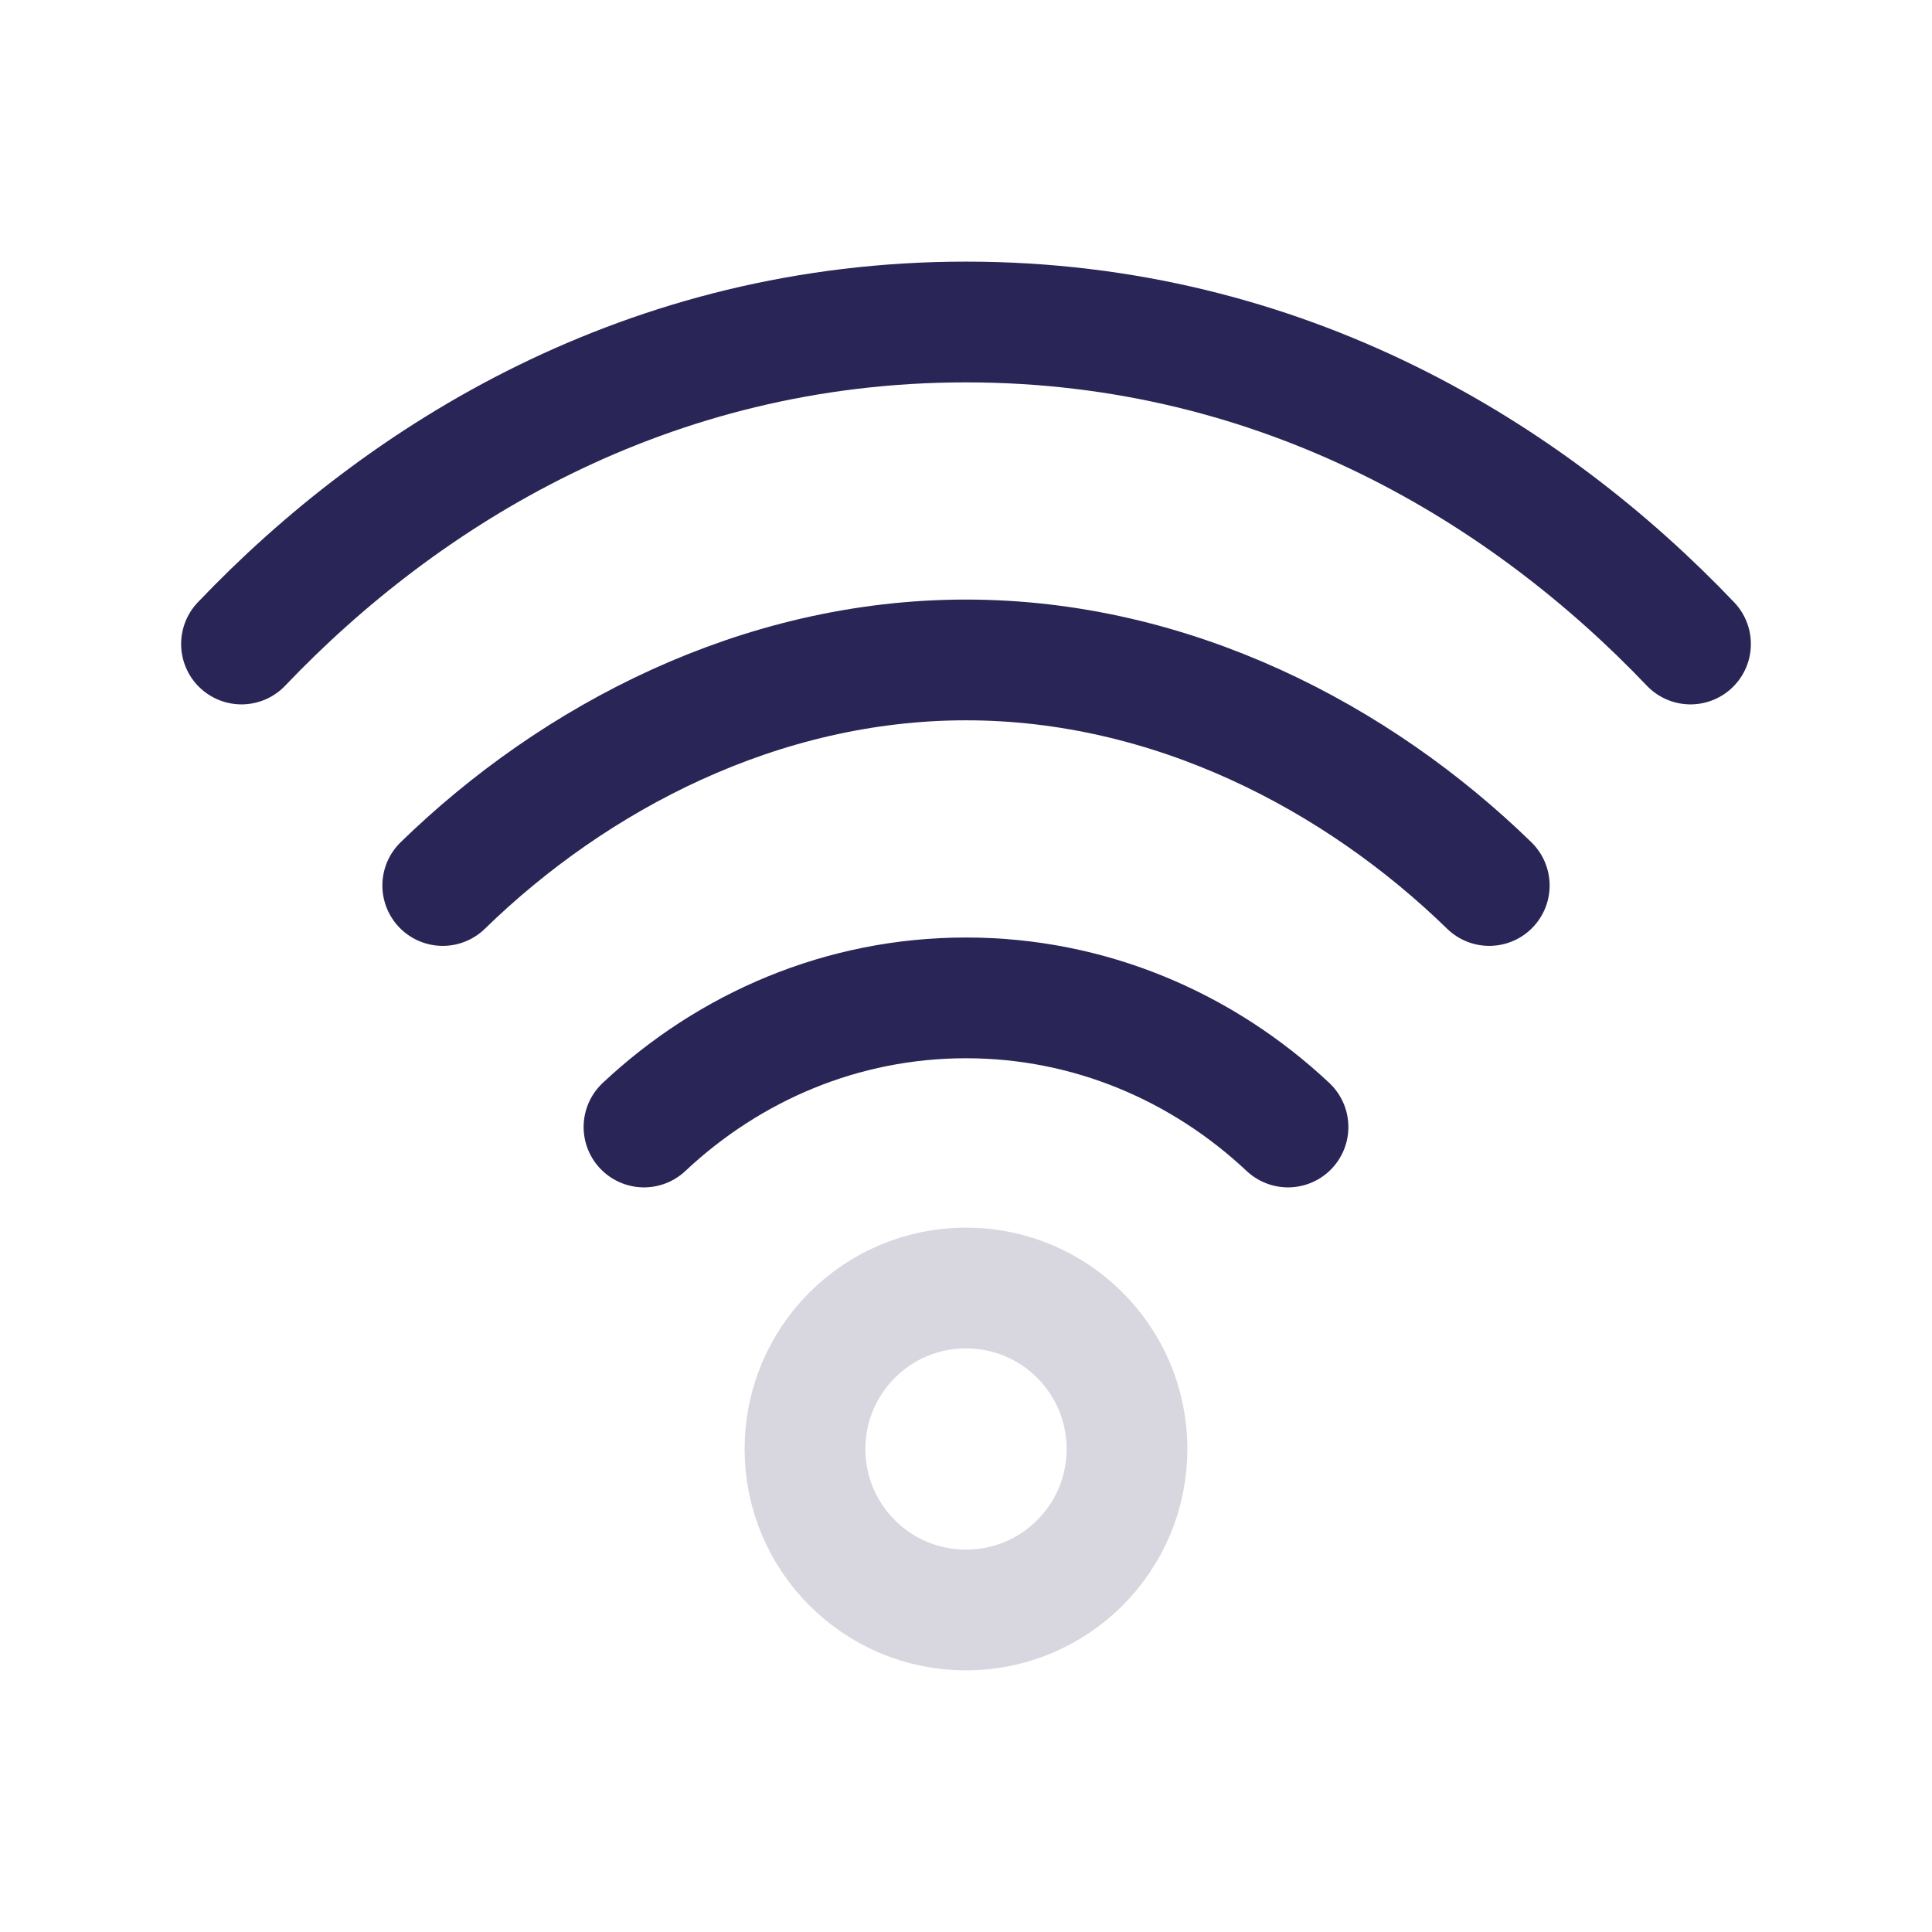
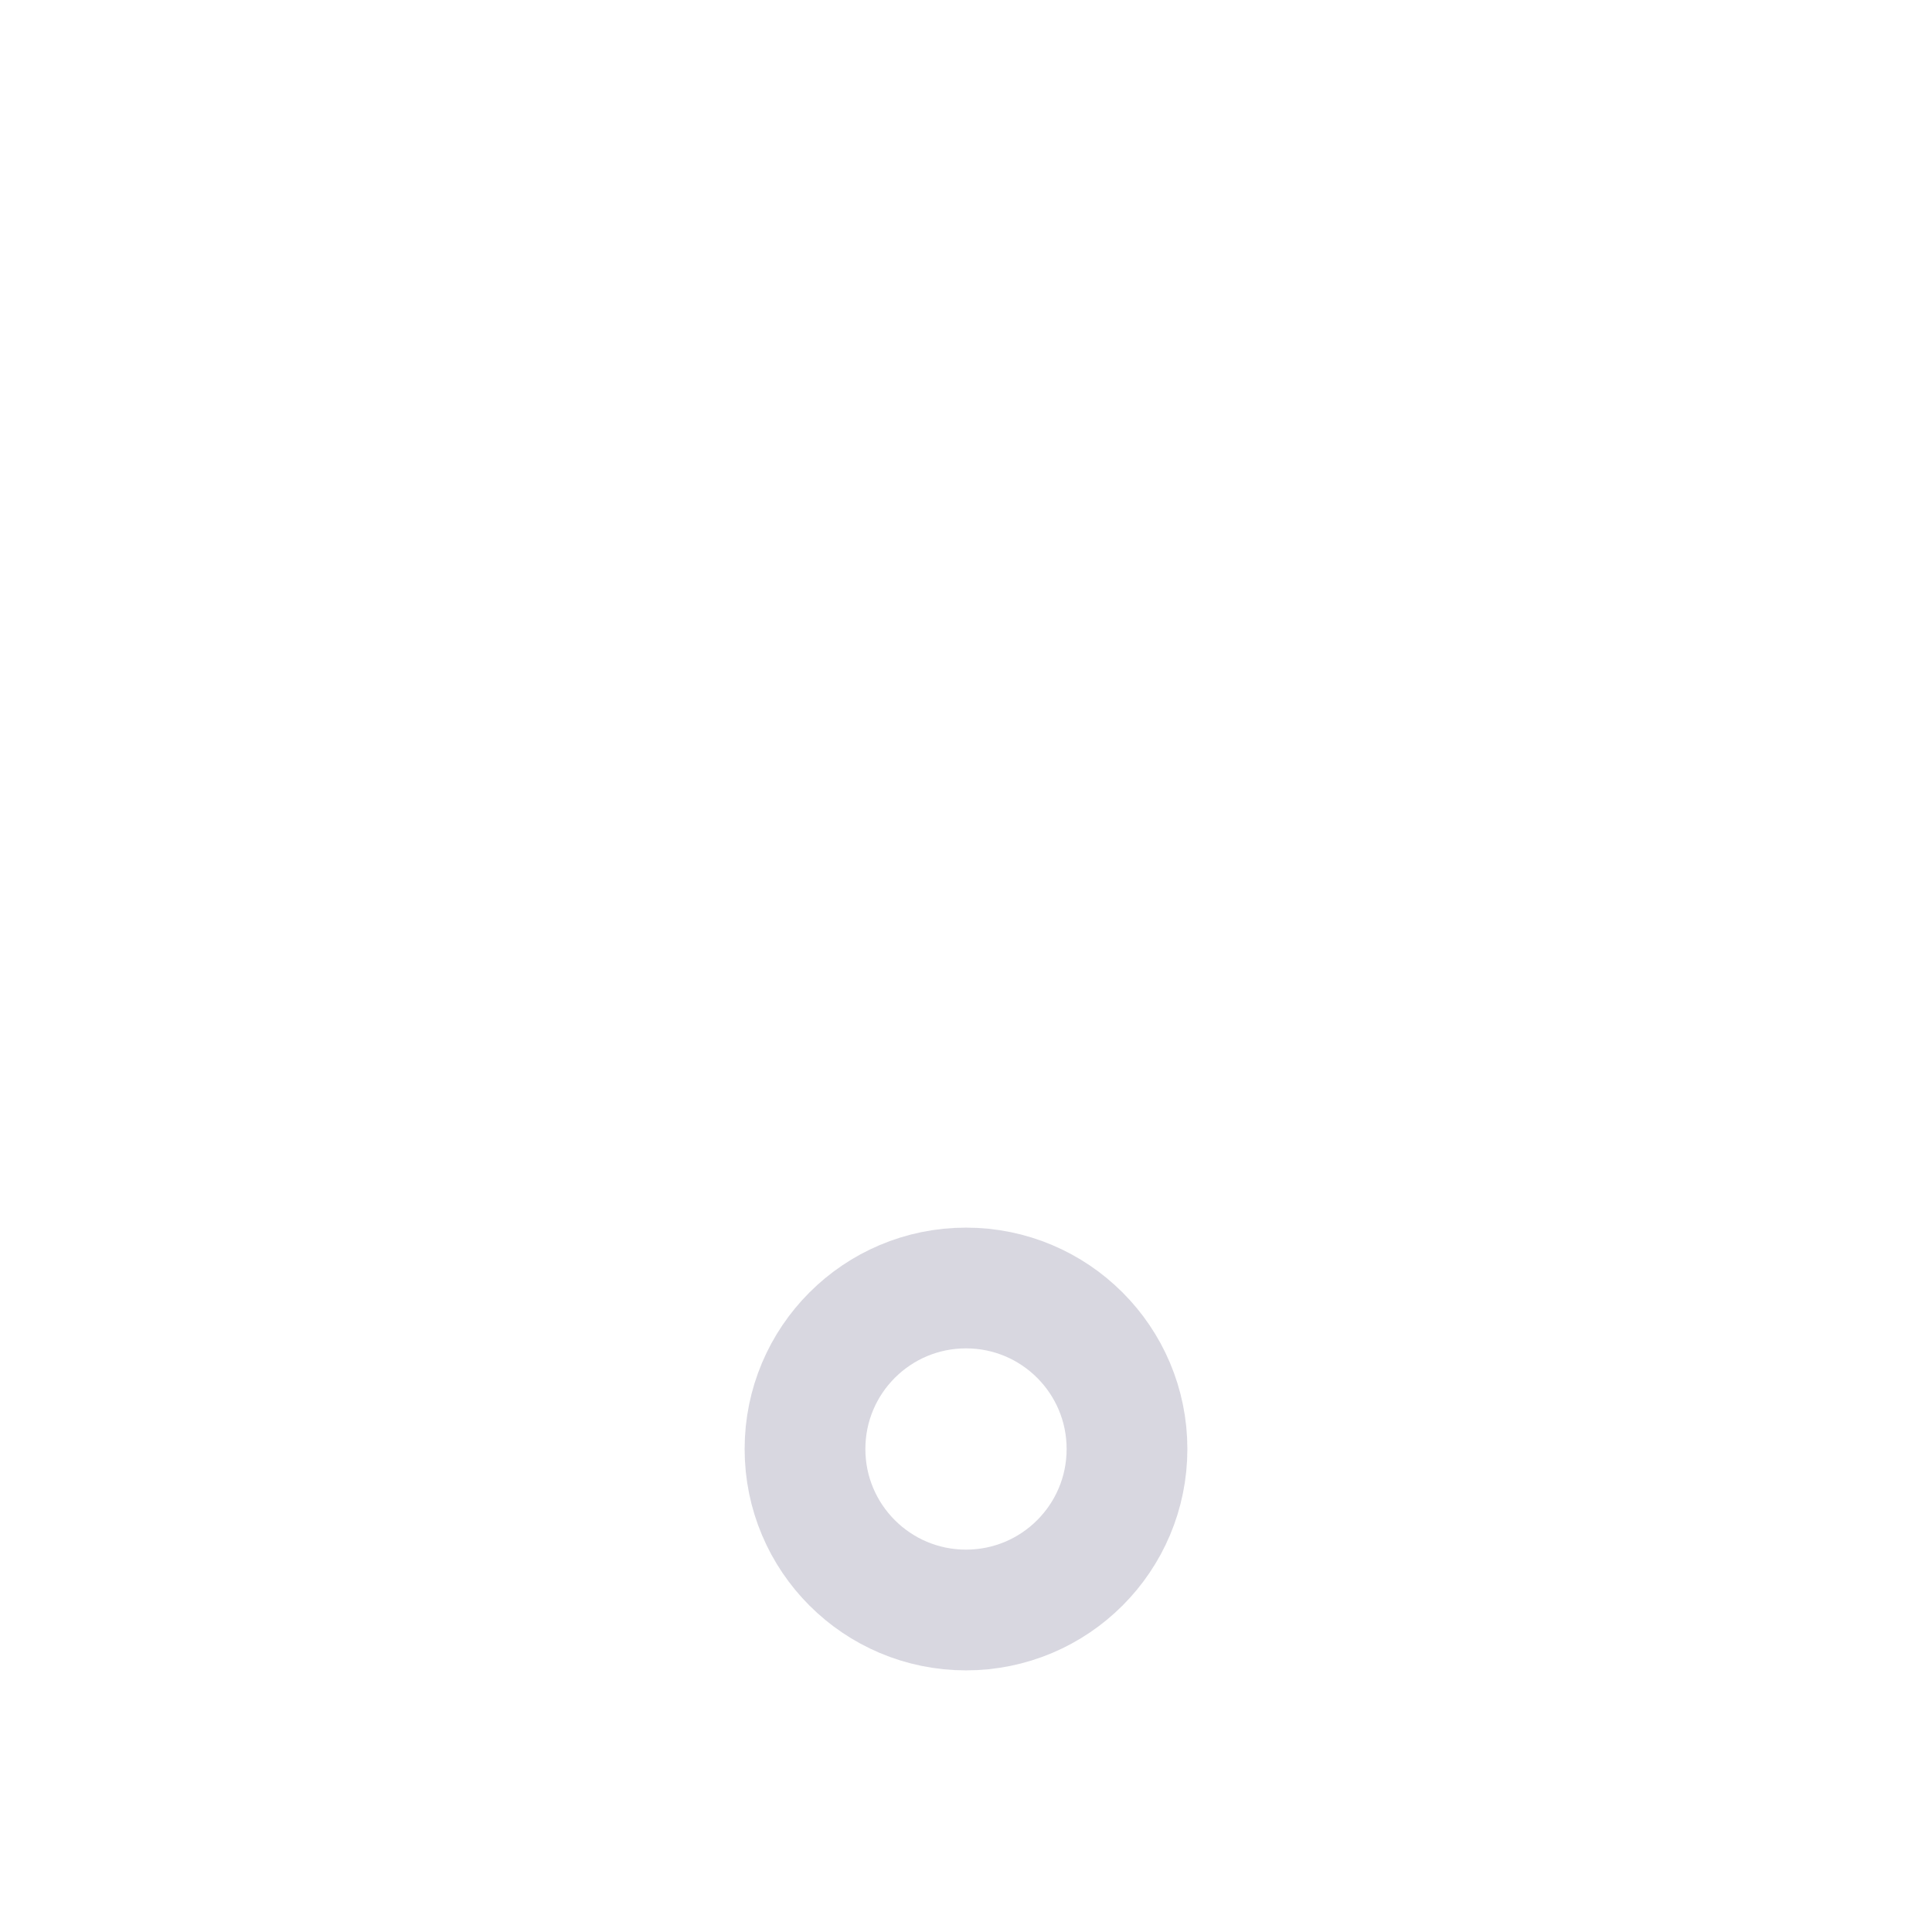
<svg xmlns="http://www.w3.org/2000/svg" width="24" height="24" viewBox="0 0 24 24" fill="none">
-   <path d="M3 8C5 5.901 8.042 4 12 4C15.958 4 19 5.901 21 8M5.5 11C7.138 9.405 9.445 8.198 12 8.198C14.555 8.198 16.862 9.405 18.5 11M8 14C9.062 13.003 10.463 12.396 12 12.396C13.537 12.396 14.938 13.003 16 14" stroke="#292556" stroke-width="1.5" stroke-linecap="round" stroke-linejoin="round" />
  <path d="M14 18C14 19.105 13.105 20 12 20C10.895 20 10 19.105 10 18C10 16.895 10.895 16 12 16C13.105 16 14 16.895 14 18Z" stroke="#292556" stroke-opacity="0.18" stroke-width="1.5" stroke-linecap="round" stroke-linejoin="round" />
</svg>